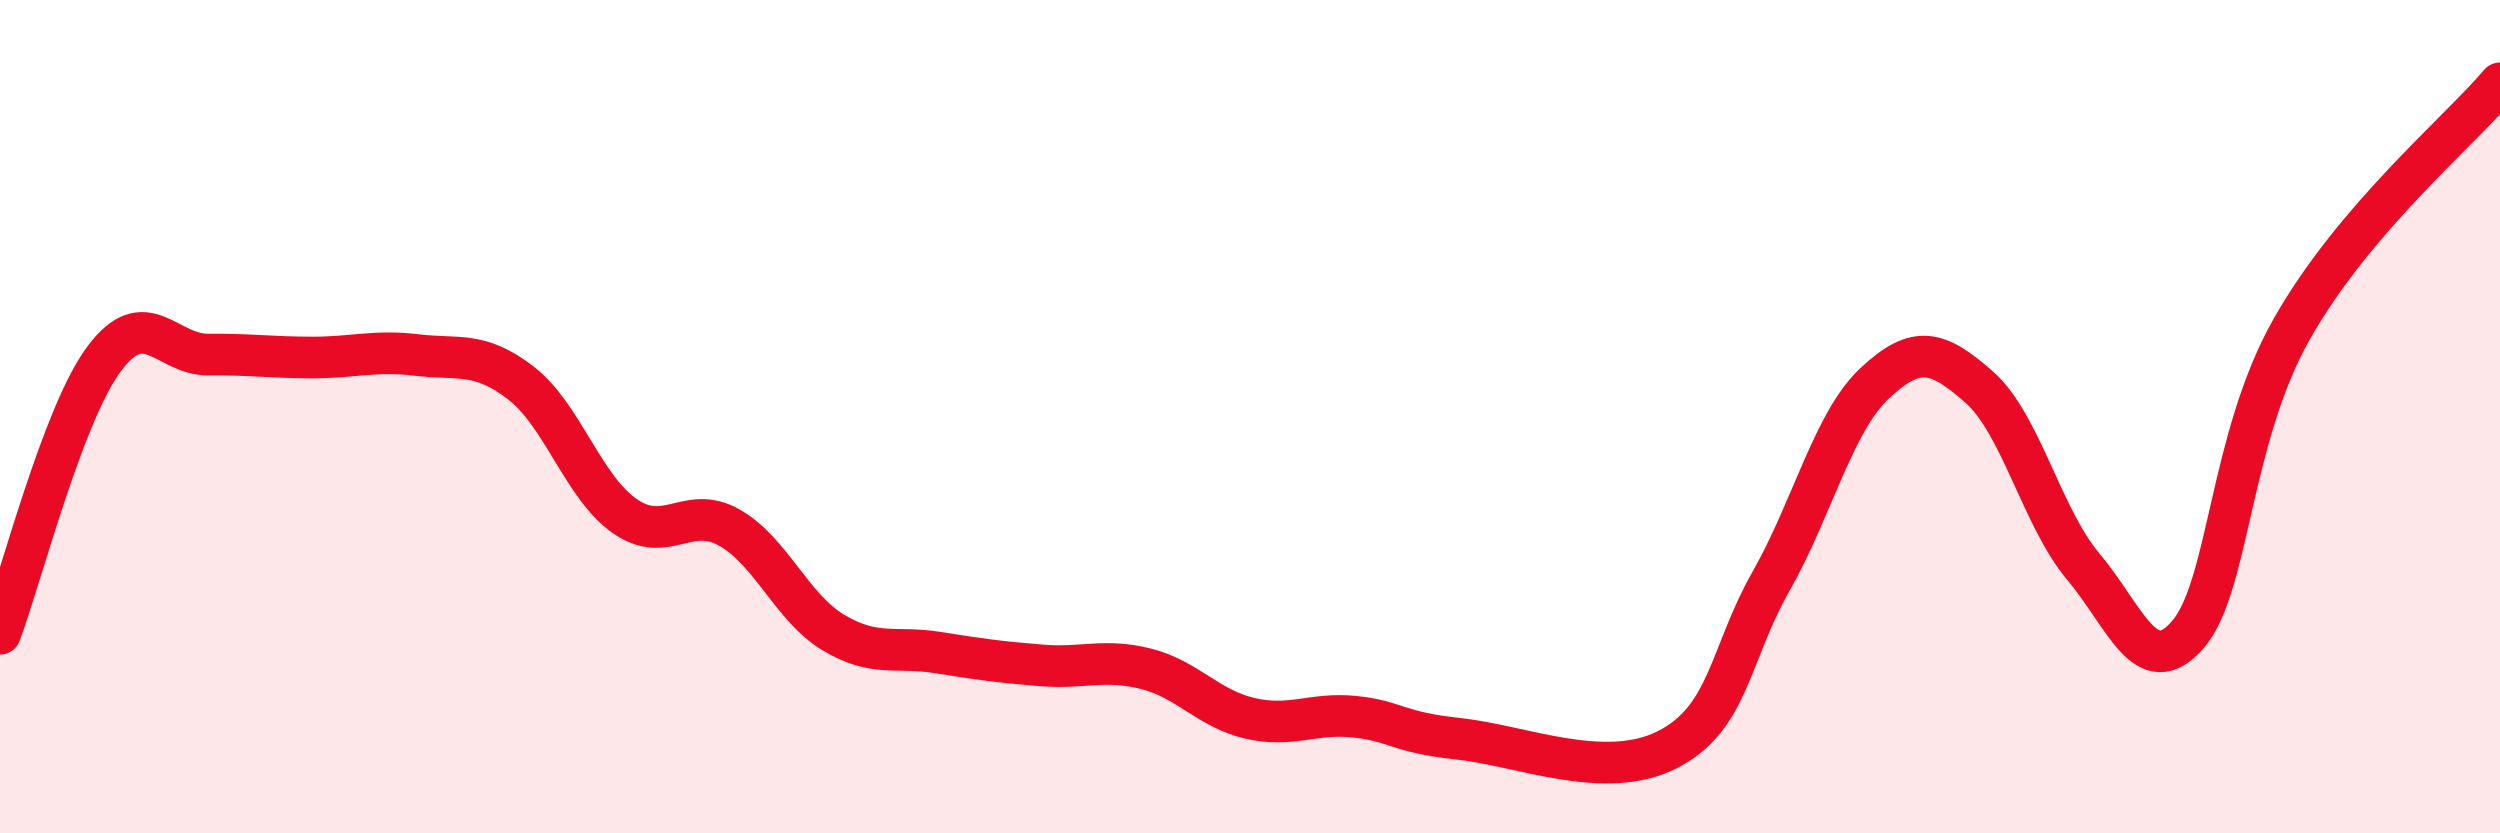
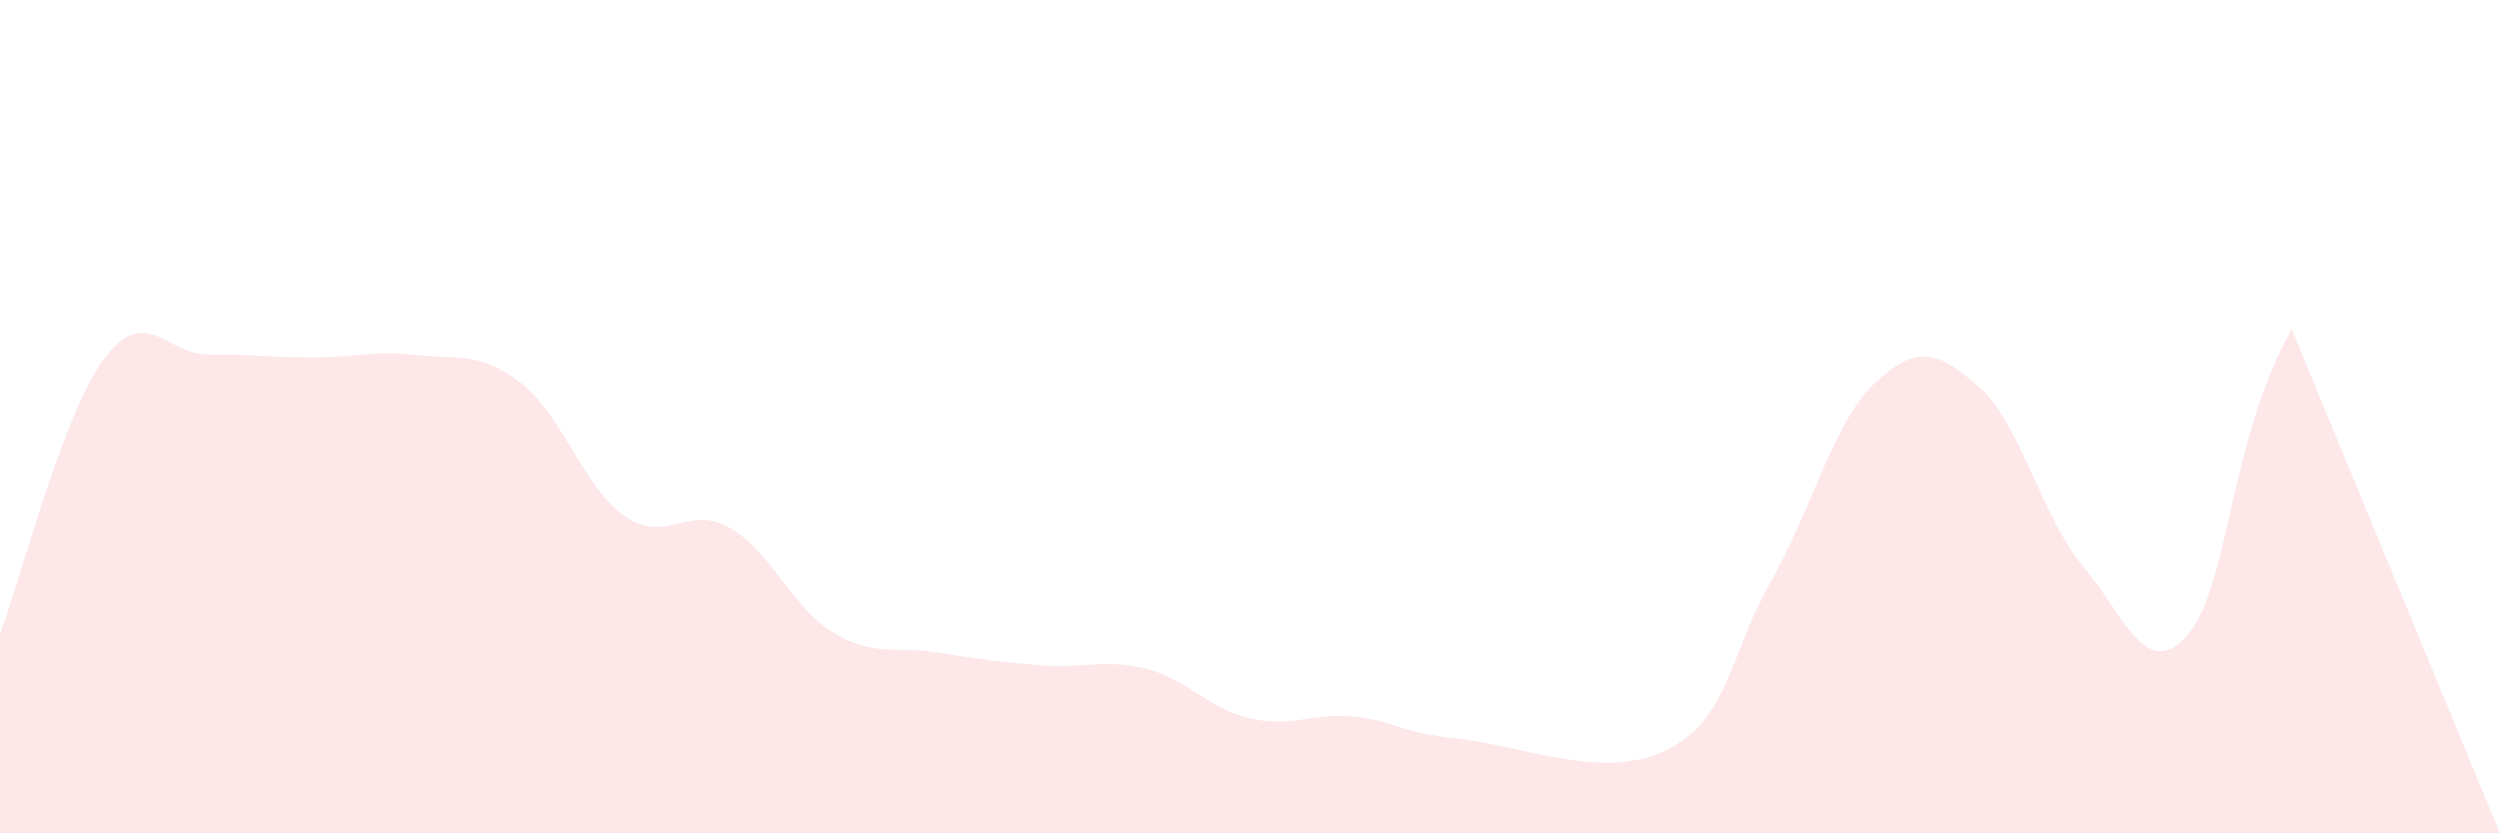
<svg xmlns="http://www.w3.org/2000/svg" width="60" height="20" viewBox="0 0 60 20">
-   <path d="M 0,15.21 C 0.5,13.89 1.5,9.95 2.5,8.61 C 3.5,7.27 4,8.52 5,8.51 C 6,8.5 6.5,8.58 7.5,8.58 C 8.5,8.58 9,8.4 10,8.52 C 11,8.64 11.5,8.42 12.5,9.19 C 13.5,9.96 14,11.7 15,12.39 C 16,13.08 16.5,12.1 17.5,12.66 C 18.5,13.22 19,14.58 20,15.18 C 21,15.78 21.5,15.5 22.5,15.66 C 23.5,15.82 24,15.89 25,15.97 C 26,16.05 26.5,15.8 27.5,16.05 C 28.5,16.3 29,17.01 30,17.24 C 31,17.47 31.5,17.1 32.5,17.2 C 33.5,17.3 33.5,17.57 35,17.73 C 36.5,17.89 38.5,18.75 40,18 C 41.5,17.25 41.5,15.72 42.5,13.96 C 43.5,12.2 44,10.12 45,9.19 C 46,8.26 46.5,8.41 47.5,9.29 C 48.5,10.17 49,12.41 50,13.6 C 51,14.79 51.5,16.38 52.5,15.24 C 53.5,14.1 53.5,10.55 55,7.9 C 56.5,5.25 59,3.18 60,2L60 20L0 20Z" fill="#EB0A25" opacity="0.1" stroke-linecap="round" stroke-linejoin="round" />
-   <path d="M 0,15.21 C 0.5,13.89 1.5,9.95 2.5,8.61 C 3.5,7.27 4,8.52 5,8.51 C 6,8.5 6.5,8.58 7.5,8.58 C 8.5,8.58 9,8.4 10,8.52 C 11,8.64 11.5,8.42 12.5,9.19 C 13.5,9.96 14,11.7 15,12.39 C 16,13.08 16.5,12.1 17.5,12.66 C 18.5,13.22 19,14.58 20,15.18 C 21,15.78 21.5,15.5 22.5,15.66 C 23.5,15.82 24,15.89 25,15.97 C 26,16.05 26.5,15.8 27.5,16.05 C 28.5,16.3 29,17.01 30,17.24 C 31,17.47 31.5,17.1 32.5,17.2 C 33.5,17.3 33.5,17.57 35,17.73 C 36.5,17.89 38.5,18.75 40,18 C 41.5,17.25 41.5,15.72 42.5,13.96 C 43.5,12.2 44,10.12 45,9.19 C 46,8.26 46.5,8.41 47.5,9.29 C 48.5,10.17 49,12.41 50,13.6 C 51,14.79 51.5,16.38 52.5,15.24 C 53.5,14.1 53.5,10.55 55,7.9 C 56.5,5.25 59,3.18 60,2" stroke="#EB0A25" stroke-width="1" fill="none" stroke-linecap="round" stroke-linejoin="round" />
+   <path d="M 0,15.21 C 0.5,13.89 1.5,9.95 2.5,8.61 C 3.5,7.27 4,8.52 5,8.51 C 6,8.5 6.5,8.58 7.5,8.58 C 8.5,8.58 9,8.4 10,8.52 C 11,8.64 11.5,8.42 12.5,9.19 C 13.5,9.96 14,11.7 15,12.39 C 16,13.08 16.5,12.1 17.5,12.66 C 18.5,13.22 19,14.58 20,15.18 C 21,15.78 21.5,15.5 22.5,15.66 C 23.5,15.82 24,15.89 25,15.97 C 26,16.05 26.5,15.8 27.5,16.05 C 28.5,16.3 29,17.01 30,17.24 C 31,17.47 31.5,17.1 32.5,17.2 C 33.5,17.3 33.5,17.57 35,17.73 C 36.5,17.89 38.5,18.75 40,18 C 41.5,17.25 41.5,15.72 42.5,13.96 C 43.5,12.2 44,10.12 45,9.19 C 46,8.26 46.5,8.41 47.5,9.29 C 48.5,10.17 49,12.41 50,13.6 C 51,14.79 51.5,16.38 52.5,15.24 C 53.5,14.1 53.5,10.55 55,7.9 L60 20L0 20Z" fill="#EB0A25" opacity="0.1" stroke-linecap="round" stroke-linejoin="round" />
</svg>